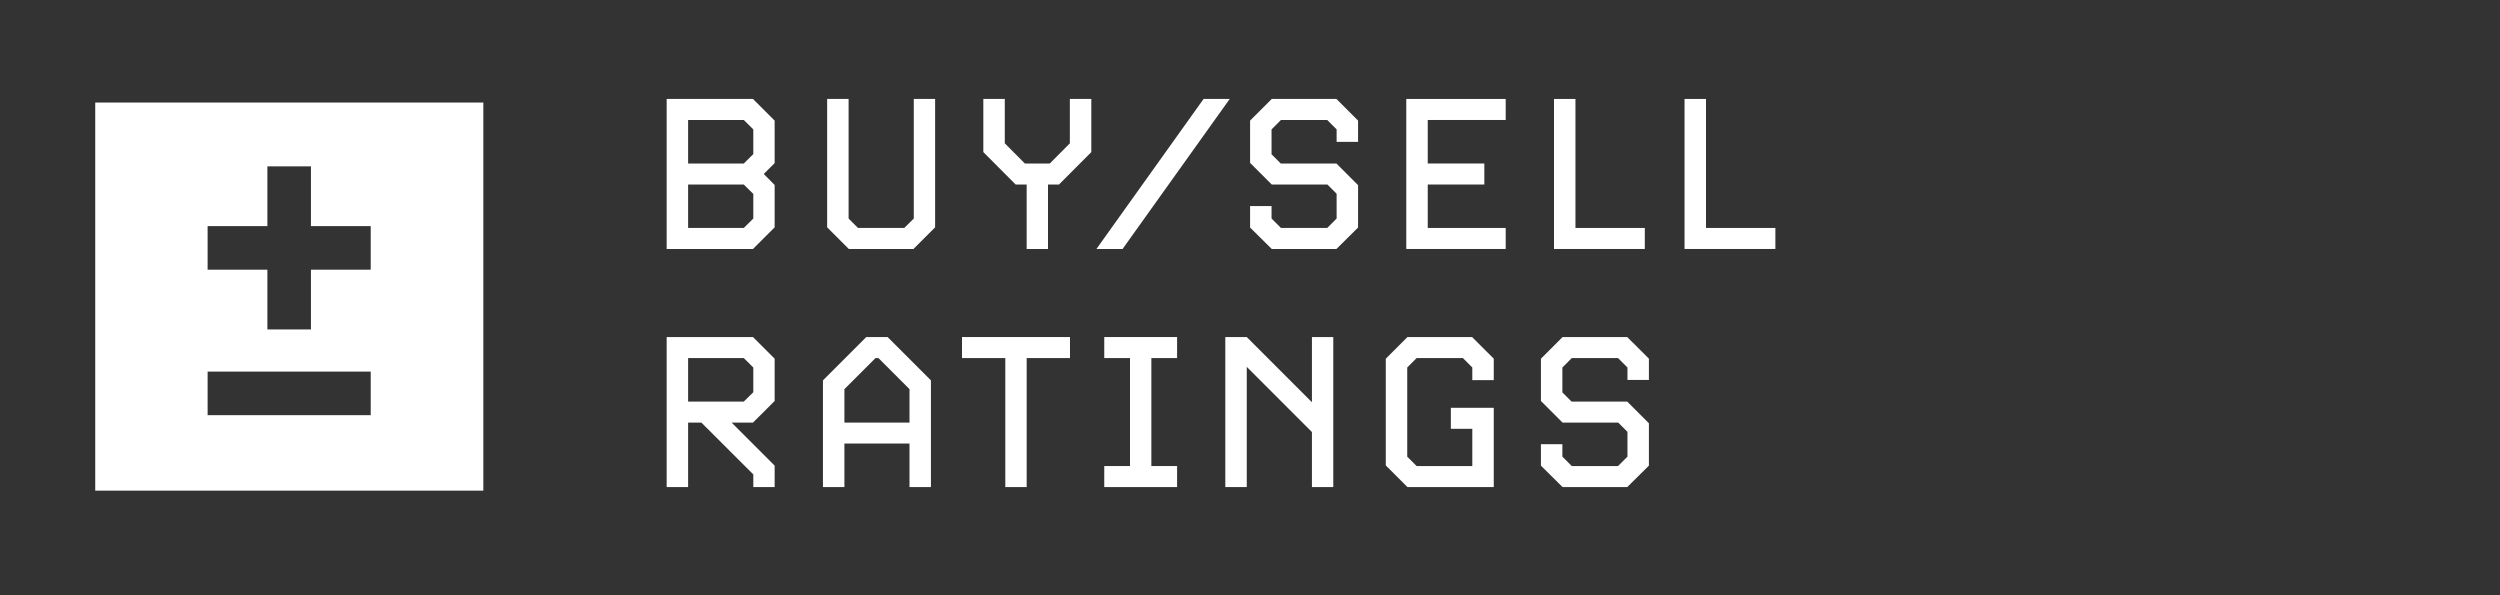
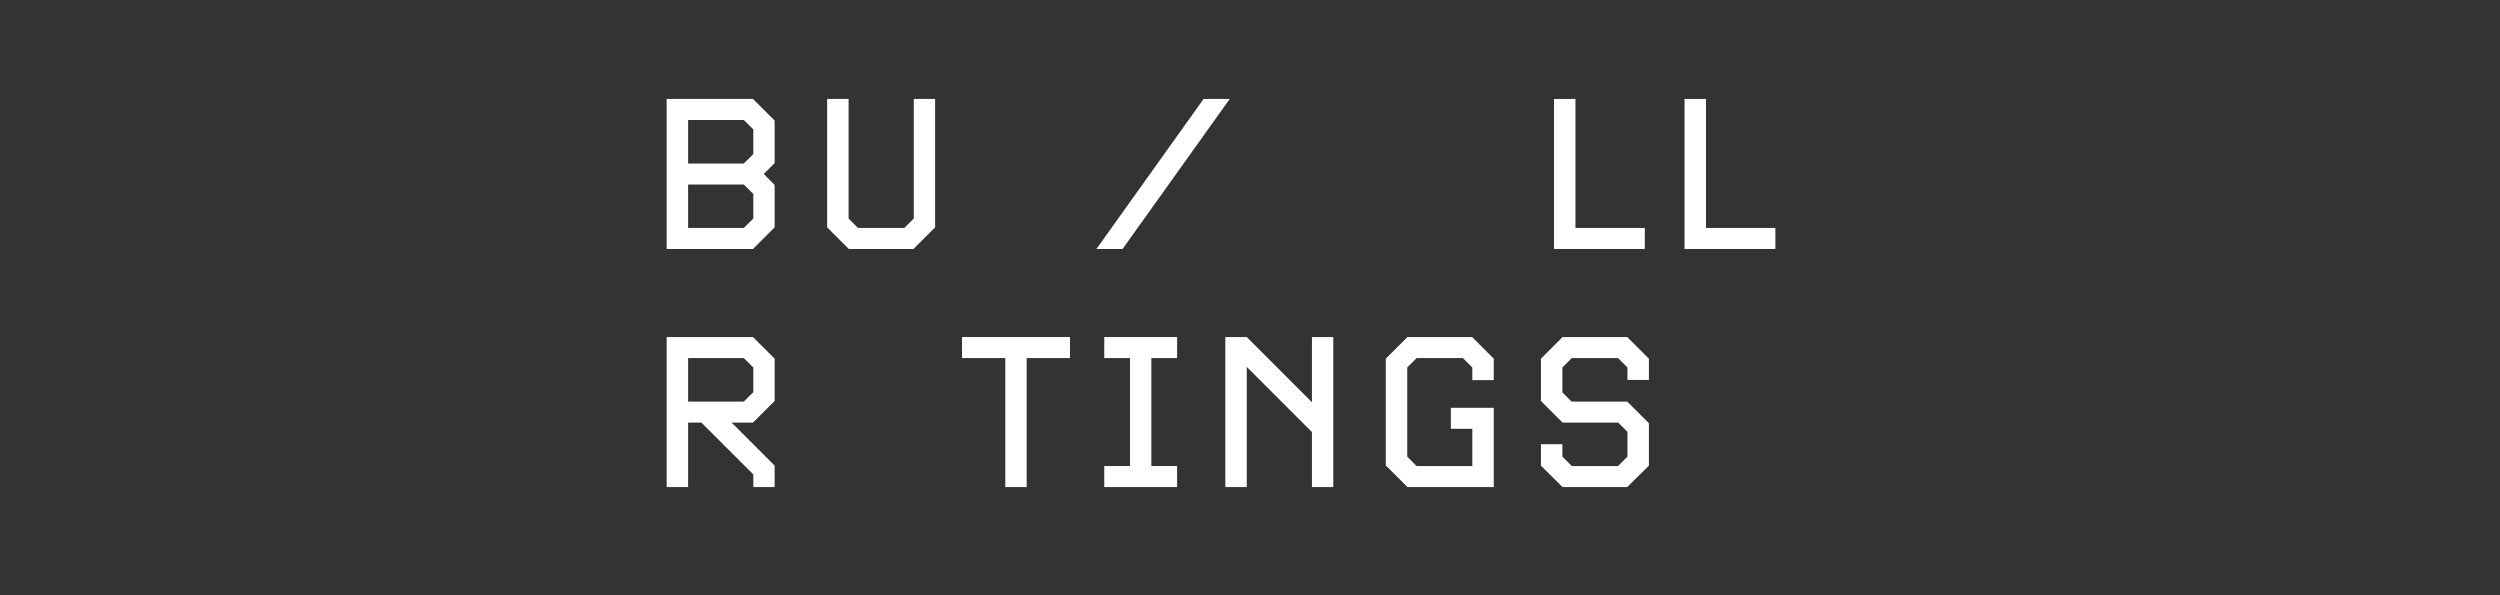
<svg xmlns="http://www.w3.org/2000/svg" width="105" height="25" viewBox="0 0 105 25" fill="none">
  <rect x="0" y="0" width="105" height="25" fill="#333333" stroke="none" />
-   <path d="M4 4.307V20.607H20.3V4.307H4ZM15.57 17.437H8.72V15.607H15.57V17.437ZM15.57 11.327H13.06V13.837H11.23V11.327H8.72V9.497H11.23V6.987H13.06V9.497H15.57V11.327Z" fill="white" />
-   <path d="M28 10.457V4.156H31.625L32.535 5.065V6.85L32.078 7.307L32.535 7.768V9.548L31.625 10.457H28ZM31.639 5.435L31.239 5.039H28.901V6.867H31.239L31.639 6.472V5.435ZM31.639 8.146L31.239 7.75H28.901V9.574H31.239L31.639 9.179V8.146Z" fill="white" />
+   <path d="M28 10.457V4.156H31.625L32.535 5.065V6.85L32.078 7.307L32.535 7.768V9.548L31.625 10.457H28ZM31.639 5.435L31.239 5.039H28.901V6.867H31.239L31.639 6.472V5.435ZM31.639 8.146L31.239 7.75H28.901V9.574H31.239L31.639 9.179Z" fill="white" />
  <path d="M35.65 10.457L34.74 9.548V4.156H35.641V9.179L36.036 9.574H37.979L38.379 9.179V4.156H39.275V9.548L38.366 10.457H35.65Z" fill="white" />
-   <path d="M43.12 10.457V7.75H42.658L41.3 6.388V4.156H42.201V6.019L43.045 6.867H44.091L44.934 6.019V4.156H45.835V6.388L44.477 7.75H44.016V10.457H43.12Z" fill="white" />
  <path d="M46.05 10.457L50.55 4.156H51.648L47.148 10.457H46.05Z" fill="white" />
-   <path d="M56.13 10.457H53.414L52.504 9.557V8.656H53.405V9.179L53.8 9.574H55.743L56.138 9.179V8.137L55.752 7.75H53.414L52.504 6.841V5.065L53.414 4.156H56.13L57.039 5.065V5.958H56.138V5.435L55.743 5.039H53.8L53.405 5.435V6.48L53.792 6.867H56.13L57.039 7.777V9.557L56.13 10.457Z" fill="white" />
-   <path d="M59.064 10.457V4.156H63.239V5.039H59.965V6.867H62.342V7.75H59.965V9.574H63.239V10.457H59.064Z" fill="white" />
  <path d="M65.268 10.457V4.156H66.169V9.574H69.082V10.457H65.268Z" fill="white" />
  <path d="M70.751 10.457V4.156H71.652V9.574H74.566V10.457H70.751Z" fill="white" />
  <path d="M31.639 20.457V19.926L29.459 17.75H28.901V20.457H28V14.156H31.625L32.535 15.065V16.841L31.625 17.75H30.729L32.535 19.557V20.457H31.639ZM31.639 15.435L31.239 15.039H28.901V16.867H31.239L31.639 16.472V15.435Z" fill="white" />
-   <path d="M38.199 20.457V18.629H35.465V20.457H34.564V15.975L36.384 14.156H37.28L39.099 15.975V20.457H38.199ZM38.199 16.344L36.894 15.039H36.77L35.465 16.344V17.75H38.199V16.344Z" fill="white" />
  <path d="M42.223 20.457V15.039H40.404V14.156H44.939V15.039H43.12V20.457H42.223Z" fill="white" />
  <path d="M46.379 20.457V19.574H47.46V15.039H46.379V14.156H49.438V15.039H48.357V19.574H49.438V20.457H46.379Z" fill="white" />
  <path d="M55.101 20.457V18.146L52.364 15.408V20.457H51.463V14.156H52.364L55.101 16.894V14.156H55.998V20.457H55.101Z" fill="white" />
  <path d="M59.112 20.457L58.203 19.548V15.065L59.112 14.156H61.828L62.738 15.065V15.966H61.837V15.435L61.441 15.039H59.499L59.104 15.435V19.179L59.499 19.574H61.837V18.01H60.936V17.127H62.738V20.457H59.112Z" fill="white" />
  <path d="M68.344 20.457H65.628L64.719 19.557V18.656H65.62V19.179L66.015 19.574H67.957L68.353 19.179V18.137L67.966 17.75H65.628L64.719 16.841V15.065L65.628 14.156H68.344L69.254 15.065V15.957H68.353V15.435L67.957 15.039H66.015L65.62 15.435V16.48L66.006 16.867H68.344L69.254 17.777V19.557L68.344 20.457Z" fill="white" />
</svg>